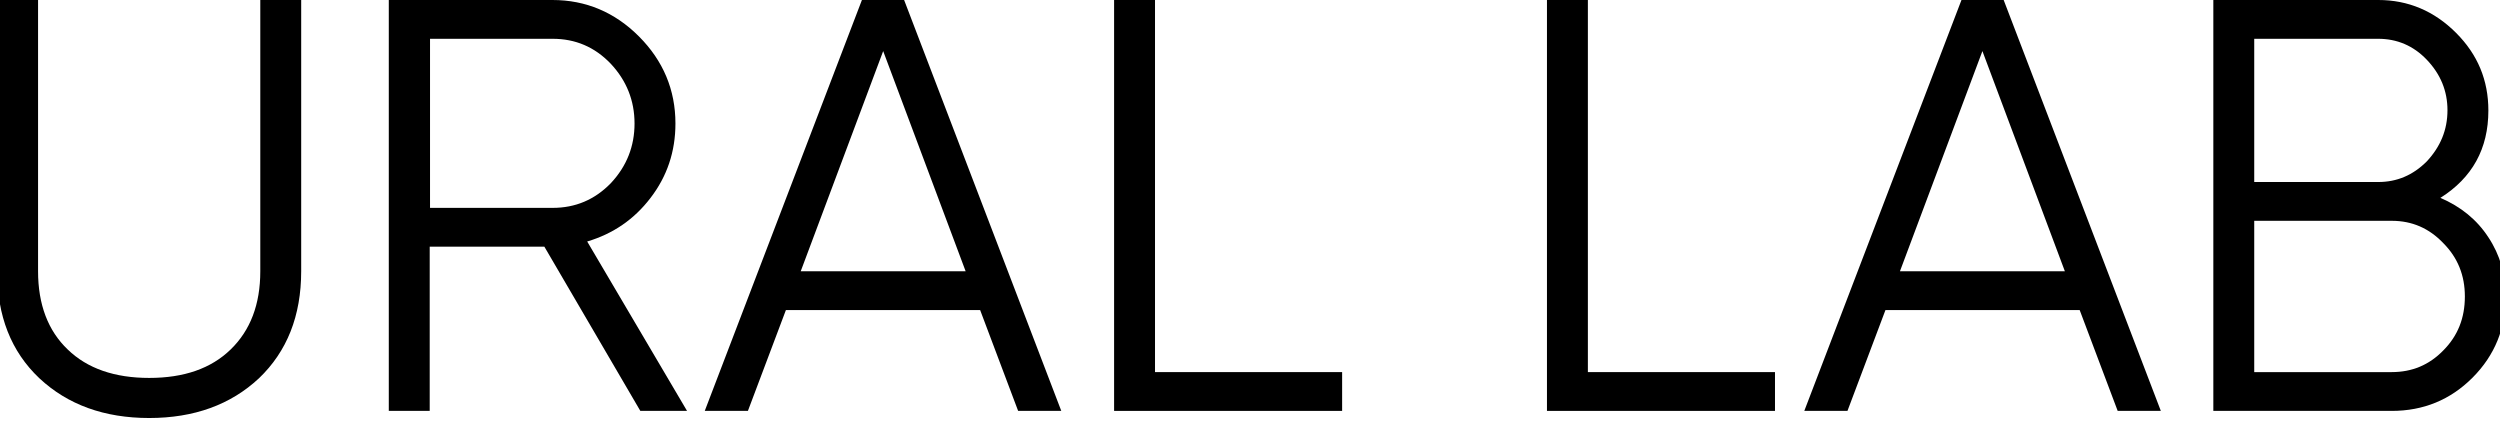
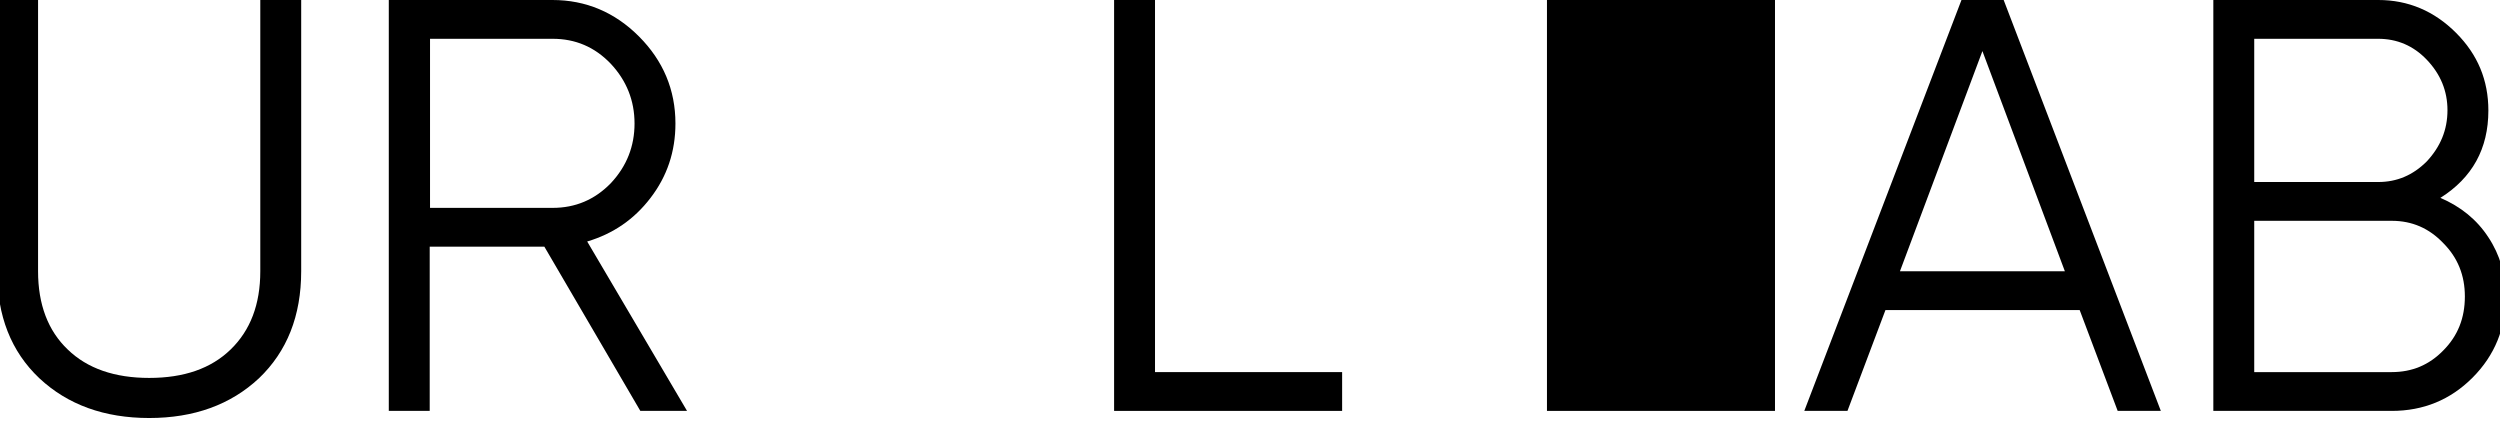
<svg xmlns="http://www.w3.org/2000/svg" width="195" height="33" viewBox="0 0 195 33" fill="none">
  <g clip-path="url(#clip0_8073_12)">
    <path d="M-0.222 21.157V0H2.969V21.157C2.969 23.754 3.748 25.797 5.28 27.259C6.812 28.747 8.948 29.478 11.636 29.478C14.349 29.478 16.459 28.747 17.991 27.259C19.524 25.771 20.303 23.754 20.303 21.157V0H23.493V21.157C23.493 24.637 22.388 27.41 20.202 29.503C17.991 31.571 15.128 32.605 11.636 32.605C8.144 32.605 5.28 31.571 3.069 29.503C0.859 27.41 -0.222 24.637 -0.222 21.157Z" fill="black" />
    <path d="M53.589 32.05H49.946L42.46 19.24H33.517V32.05H30.326V0H43.088C45.7 0 47.962 0.958 49.846 2.849C51.73 4.741 52.684 7.01 52.684 9.633C52.684 11.827 52.031 13.768 50.725 15.458C49.469 17.097 47.836 18.232 45.801 18.837L53.589 32.05ZM43.113 3.026H33.542V16.214H43.113C44.871 16.214 46.379 15.584 47.635 14.298C48.891 12.961 49.494 11.398 49.494 9.633C49.494 7.842 48.866 6.279 47.635 4.968C46.379 3.656 44.871 3.026 43.113 3.026Z" fill="black" />
-     <path d="M82.78 32.05H79.414L76.45 24.183H61.301L58.337 32.05H54.971L67.23 0H70.521L82.78 32.05ZM68.888 3.984L62.457 21.157H75.319L68.888 3.984Z" fill="black" />
    <path d="M90.091 0V29.024H104.686V32.05H86.9V0H90.091Z" fill="black" />
-     <path d="M123.854 0V29.024H138.449V32.05H120.663V0H123.854Z" fill="black" />
+     <path d="M123.854 0H138.449V32.05H120.663V0H123.854Z" fill="black" />
    <path d="M168.545 32.05H165.179L162.214 24.183H147.066L144.102 32.05H140.735L152.995 0H156.286L168.545 32.05ZM154.628 3.984L148.196 21.157H161.059L154.628 3.984Z" fill="black" />
    <path d="M190.35 15.433C191.933 16.113 193.189 17.122 194.093 18.509C194.998 19.871 195.45 21.434 195.45 23.124C195.45 25.595 194.596 27.713 192.862 29.453C191.129 31.193 189.019 32.05 186.557 32.05H172.64V0H185.502C187.838 0 189.873 0.857 191.581 2.572C193.264 4.262 194.093 6.254 194.093 8.624C194.093 11.6 192.837 13.869 190.35 15.433ZM185.502 3.026H175.83V14.197H185.502C186.959 14.197 188.215 13.667 189.295 12.583C190.35 11.448 190.903 10.137 190.903 8.599C190.903 7.111 190.375 5.8 189.295 4.665C188.24 3.556 186.959 3.026 185.502 3.026ZM175.83 29.024H186.557C188.14 29.024 189.471 28.47 190.576 27.335C191.707 26.2 192.26 24.813 192.26 23.124C192.26 21.485 191.707 20.098 190.576 18.963C189.471 17.803 188.14 17.223 186.557 17.223H175.83V29.024Z" fill="black" />
  </g>
  <defs>
    <clipPath id="clip0_8073_12">
      <rect width="195" height="33" fill="white" />
    </clipPath>
  </defs>
</svg>